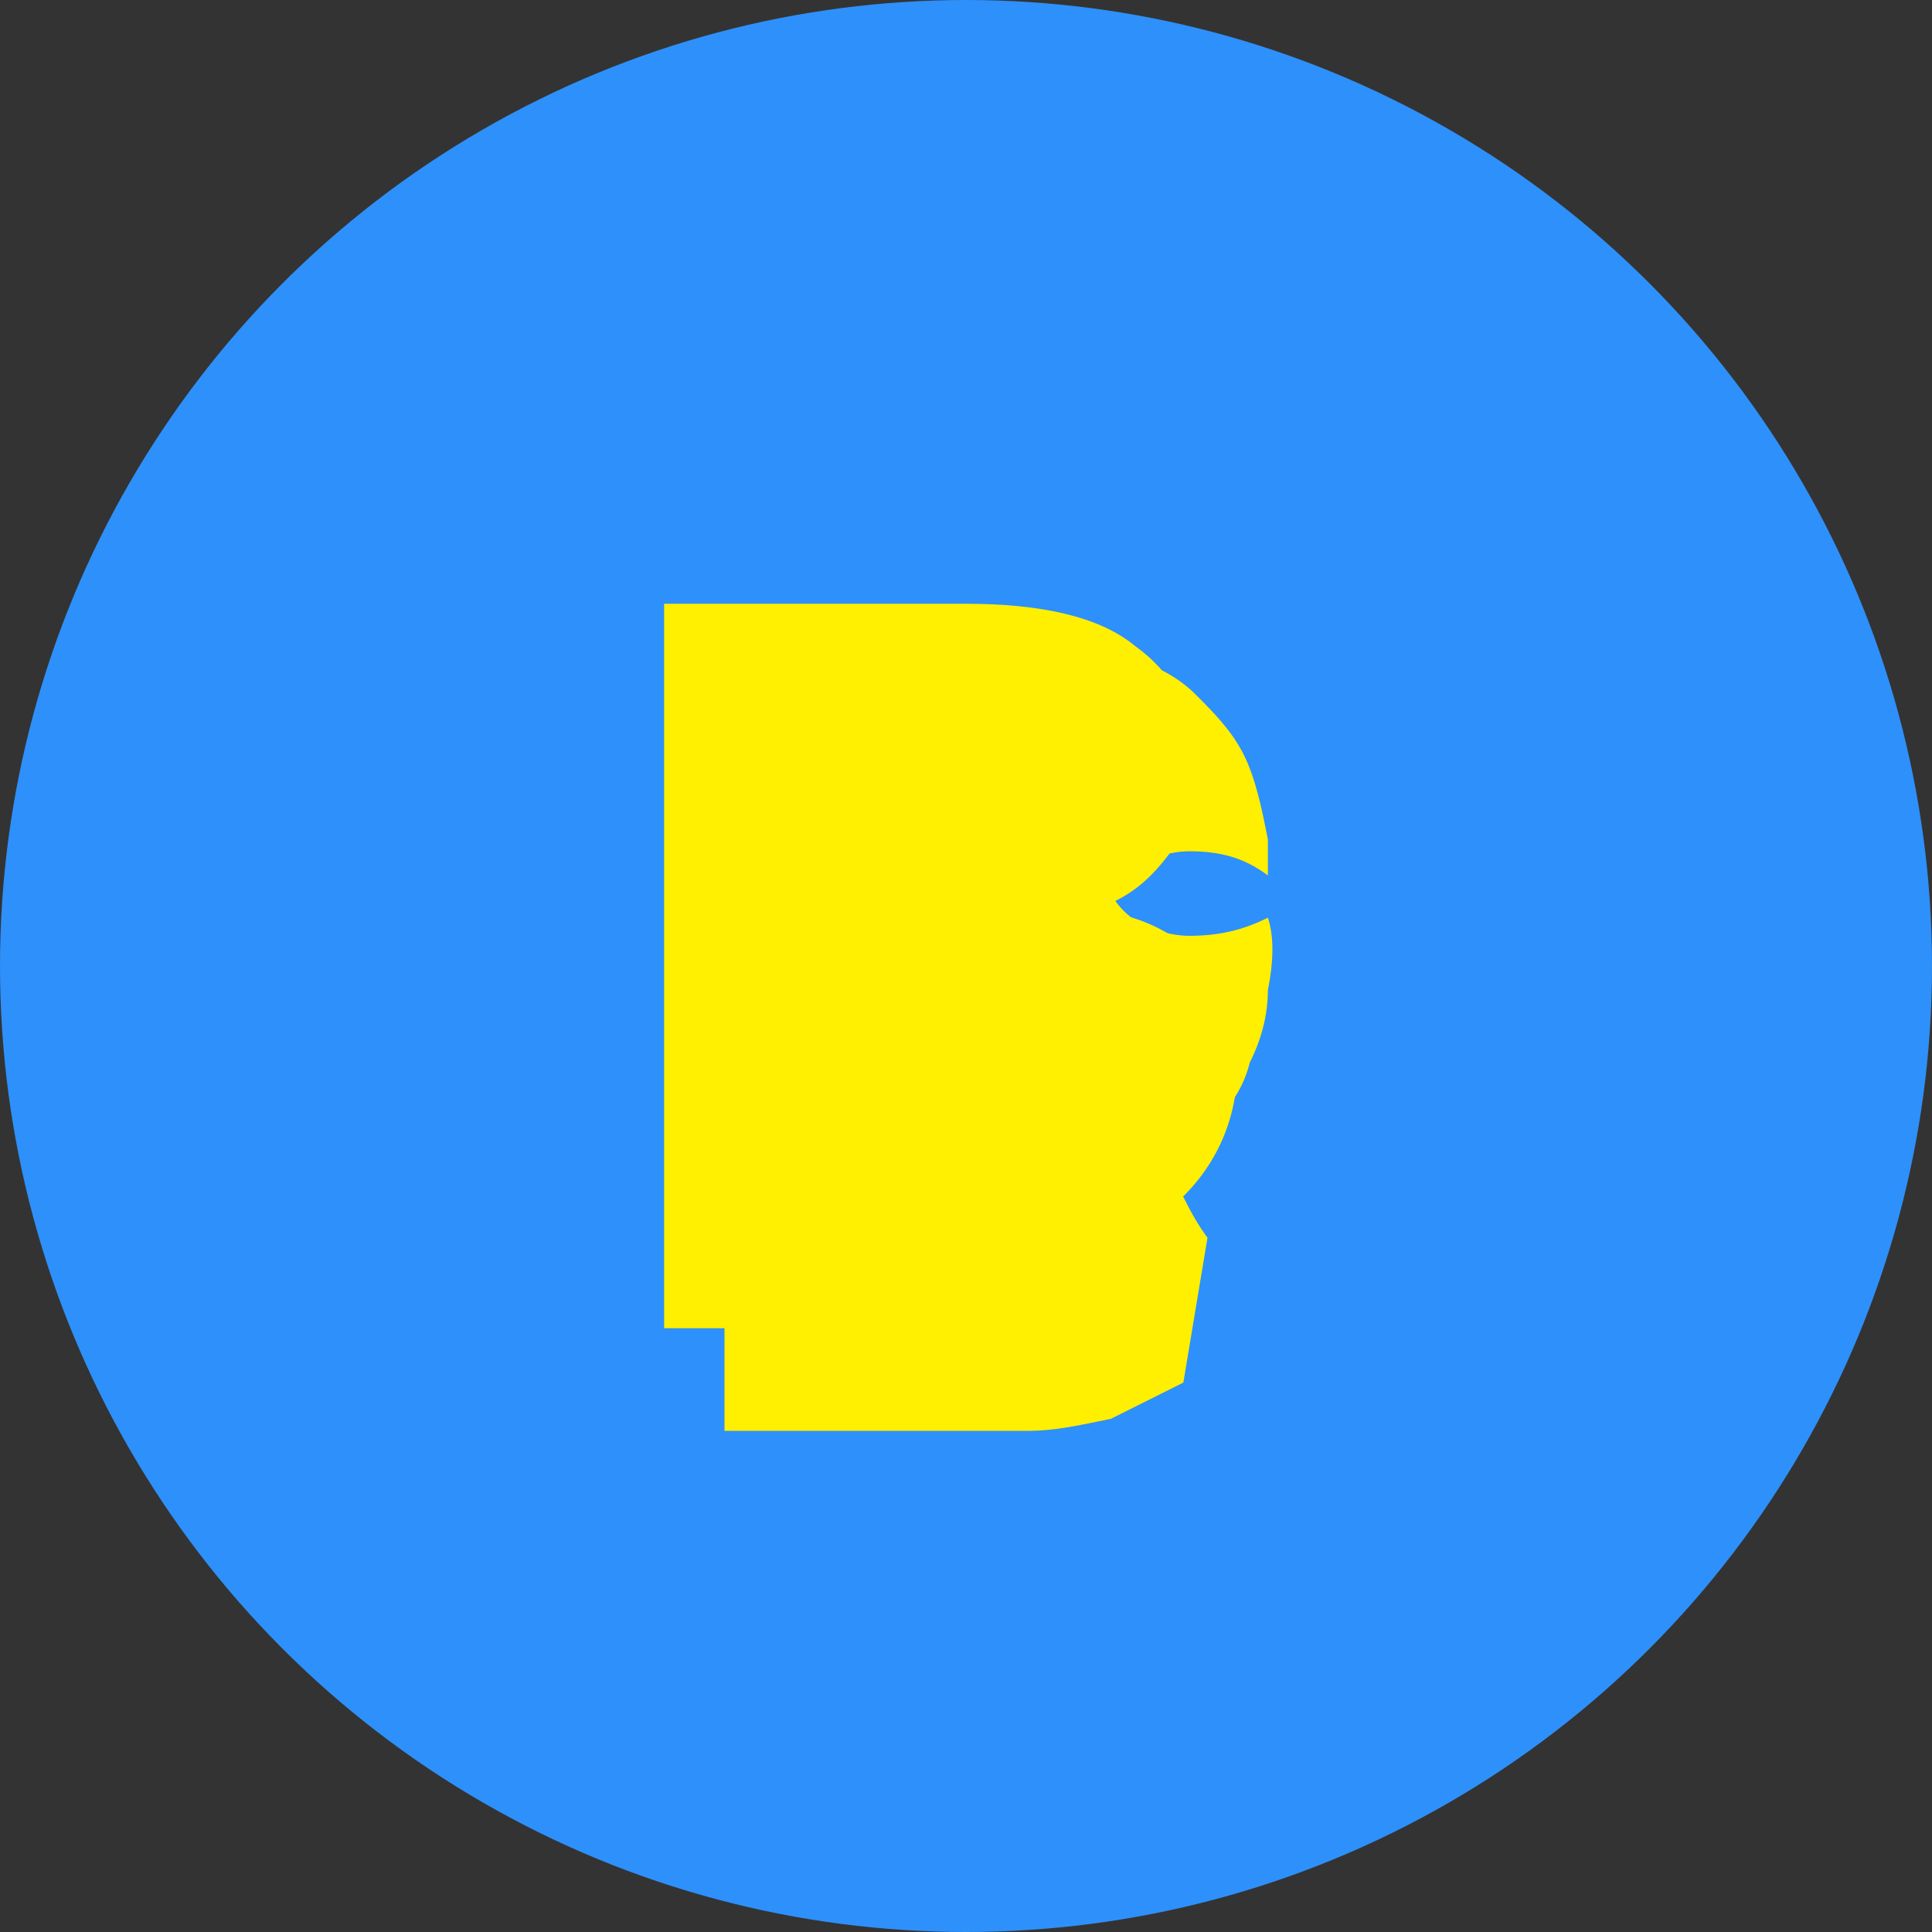
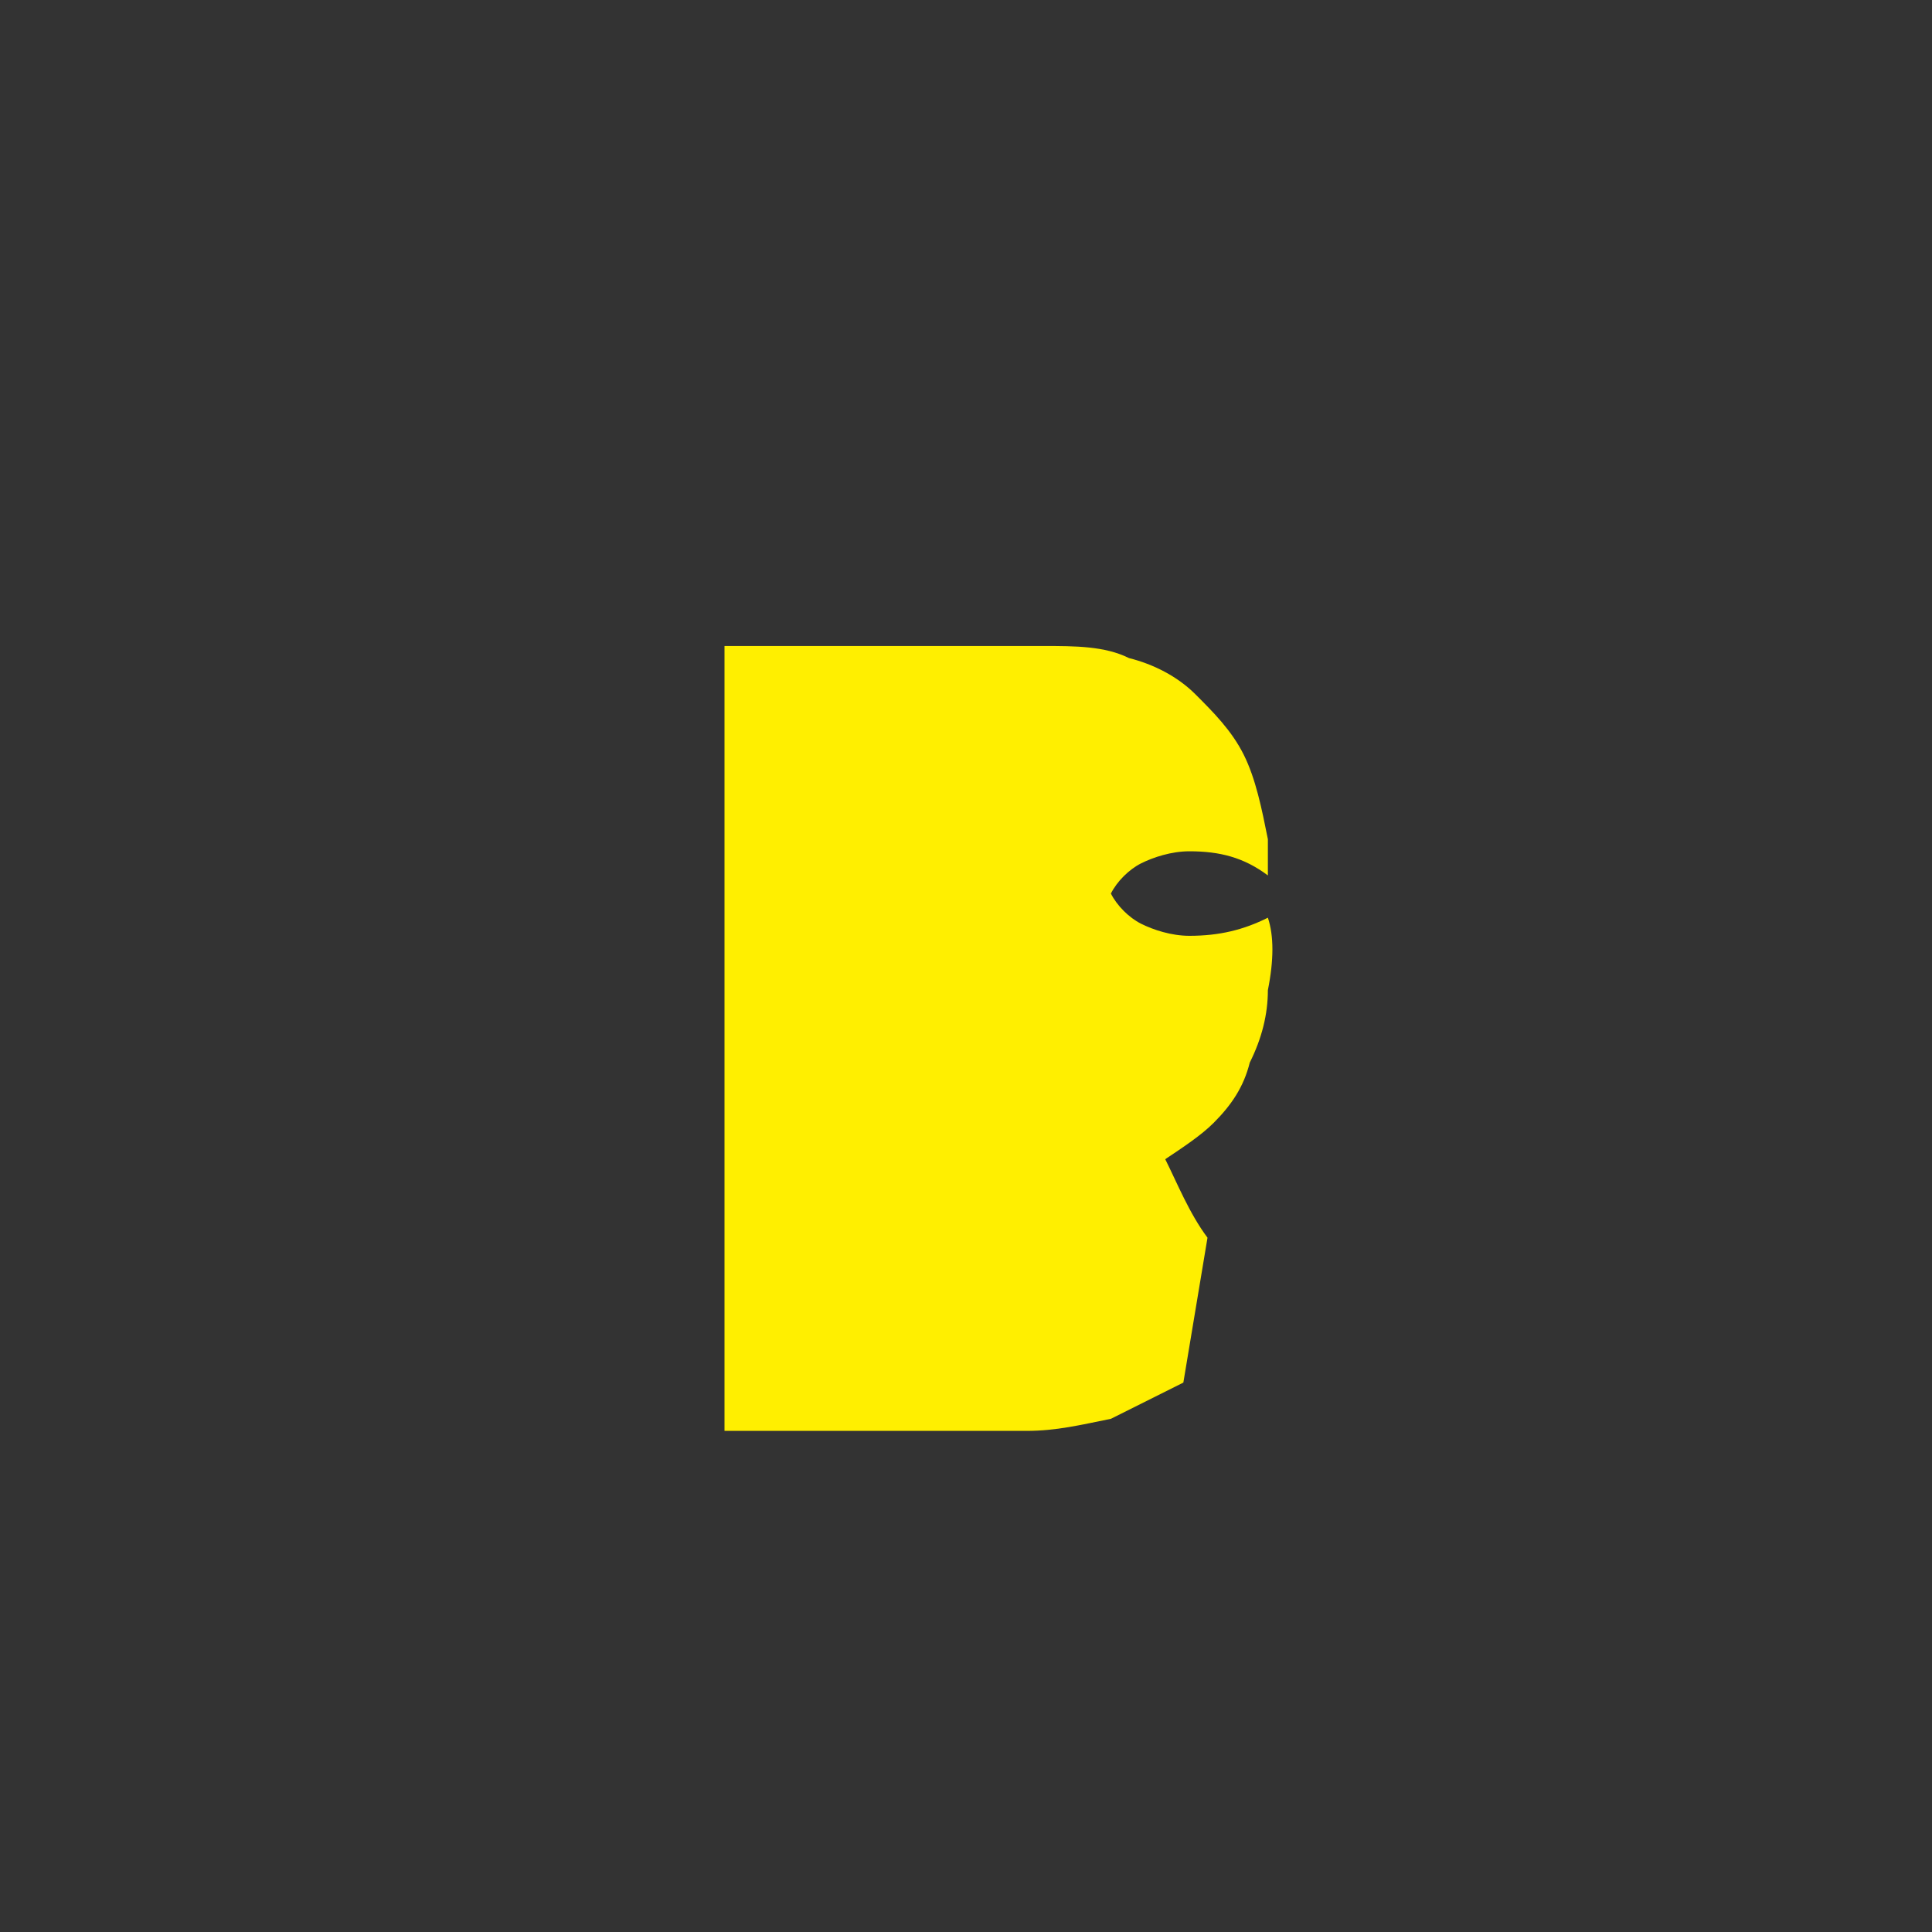
<svg xmlns="http://www.w3.org/2000/svg" width="32" height="32" viewBox="0 0 32 32">
  <rect x="0" y="0" width="32" height="32" fill="#333333" stroke="none" />
  <style>
    /* Стили для светлой/тёмной темы */
    circle { fill: #2E90FA; }
    path { fill: #FFEF00; }
    @media (prefers-color-scheme: dark) {
      circle { fill: #2E90FA; }
      path { fill: #FFEF00; }
    }
  </style>
-   <circle cx="16" cy="16" r="16" />
-   <path d="M11,22V10h5c1.2,0,2.2,0.2,2.8,0.7c0.7,0.5,1,1.2,1,2c0,0.5-0.1,1-0.4,1.4c-0.3,0.4-0.6,0.7-1.1,0.9     v0.1c0.7,0.1,1.2,0.4,1.6,0.8c0.4,0.4,0.6,1,0.6,1.7c0,1-0.4,1.8-1.1,2.4C18.5,21.7,17.4,22,16,22H11z M14,14.8h1.5     c0.5,0,0.9-0.1,1.2-0.3c0.2-0.2,0.3-0.6,0.3-1c0-0.4-0.1-0.7-0.3-0.9C16.5,12.4,16,12.3,15.4,12.3H14V14.8z M14,19.7h1.8     c0.6,0,1-0.1,1.3-0.4c0.3-0.2,0.4-0.6,0.4-1.1c0-0.4-0.1-0.8-0.4-1s-0.7-0.4-1.3-0.4H14V19.7z" />
  <path d="M20,20.5c-0.3-0.4-0.5-0.9-0.7-1.3c0.3-0.2,0.6-0.4,0.8-0.6c0.3-0.3,0.5-0.6,0.6-1c0.2-0.4,0.3-0.8,0.3-1.2     c0.1-0.5,0.1-0.9,0-1.2c-0.4,0.2-0.8,0.3-1.3,0.3c-0.3,0-0.6-0.1-0.8-0.2c-0.2-0.1-0.4-0.3-0.5-0.5c0.1-0.2,0.3-0.4,0.5-0.5     c0.2-0.1,0.5-0.2,0.8-0.2c0.5,0,0.9,0.1,1.3,0.4c0-0.2,0-0.4,0-0.6c-0.1-0.5-0.2-1-0.4-1.4c-0.2-0.4-0.5-0.7-0.8-1     c-0.3-0.3-0.7-0.5-1.1-0.6c-0.4-0.2-0.9-0.2-1.4-0.2H12v13h5c0.5,0,0.9-0.1,1.4-0.2c0.4-0.2,0.8-0.4,1.2-0.6" stroke-width="0.5" />
</svg>